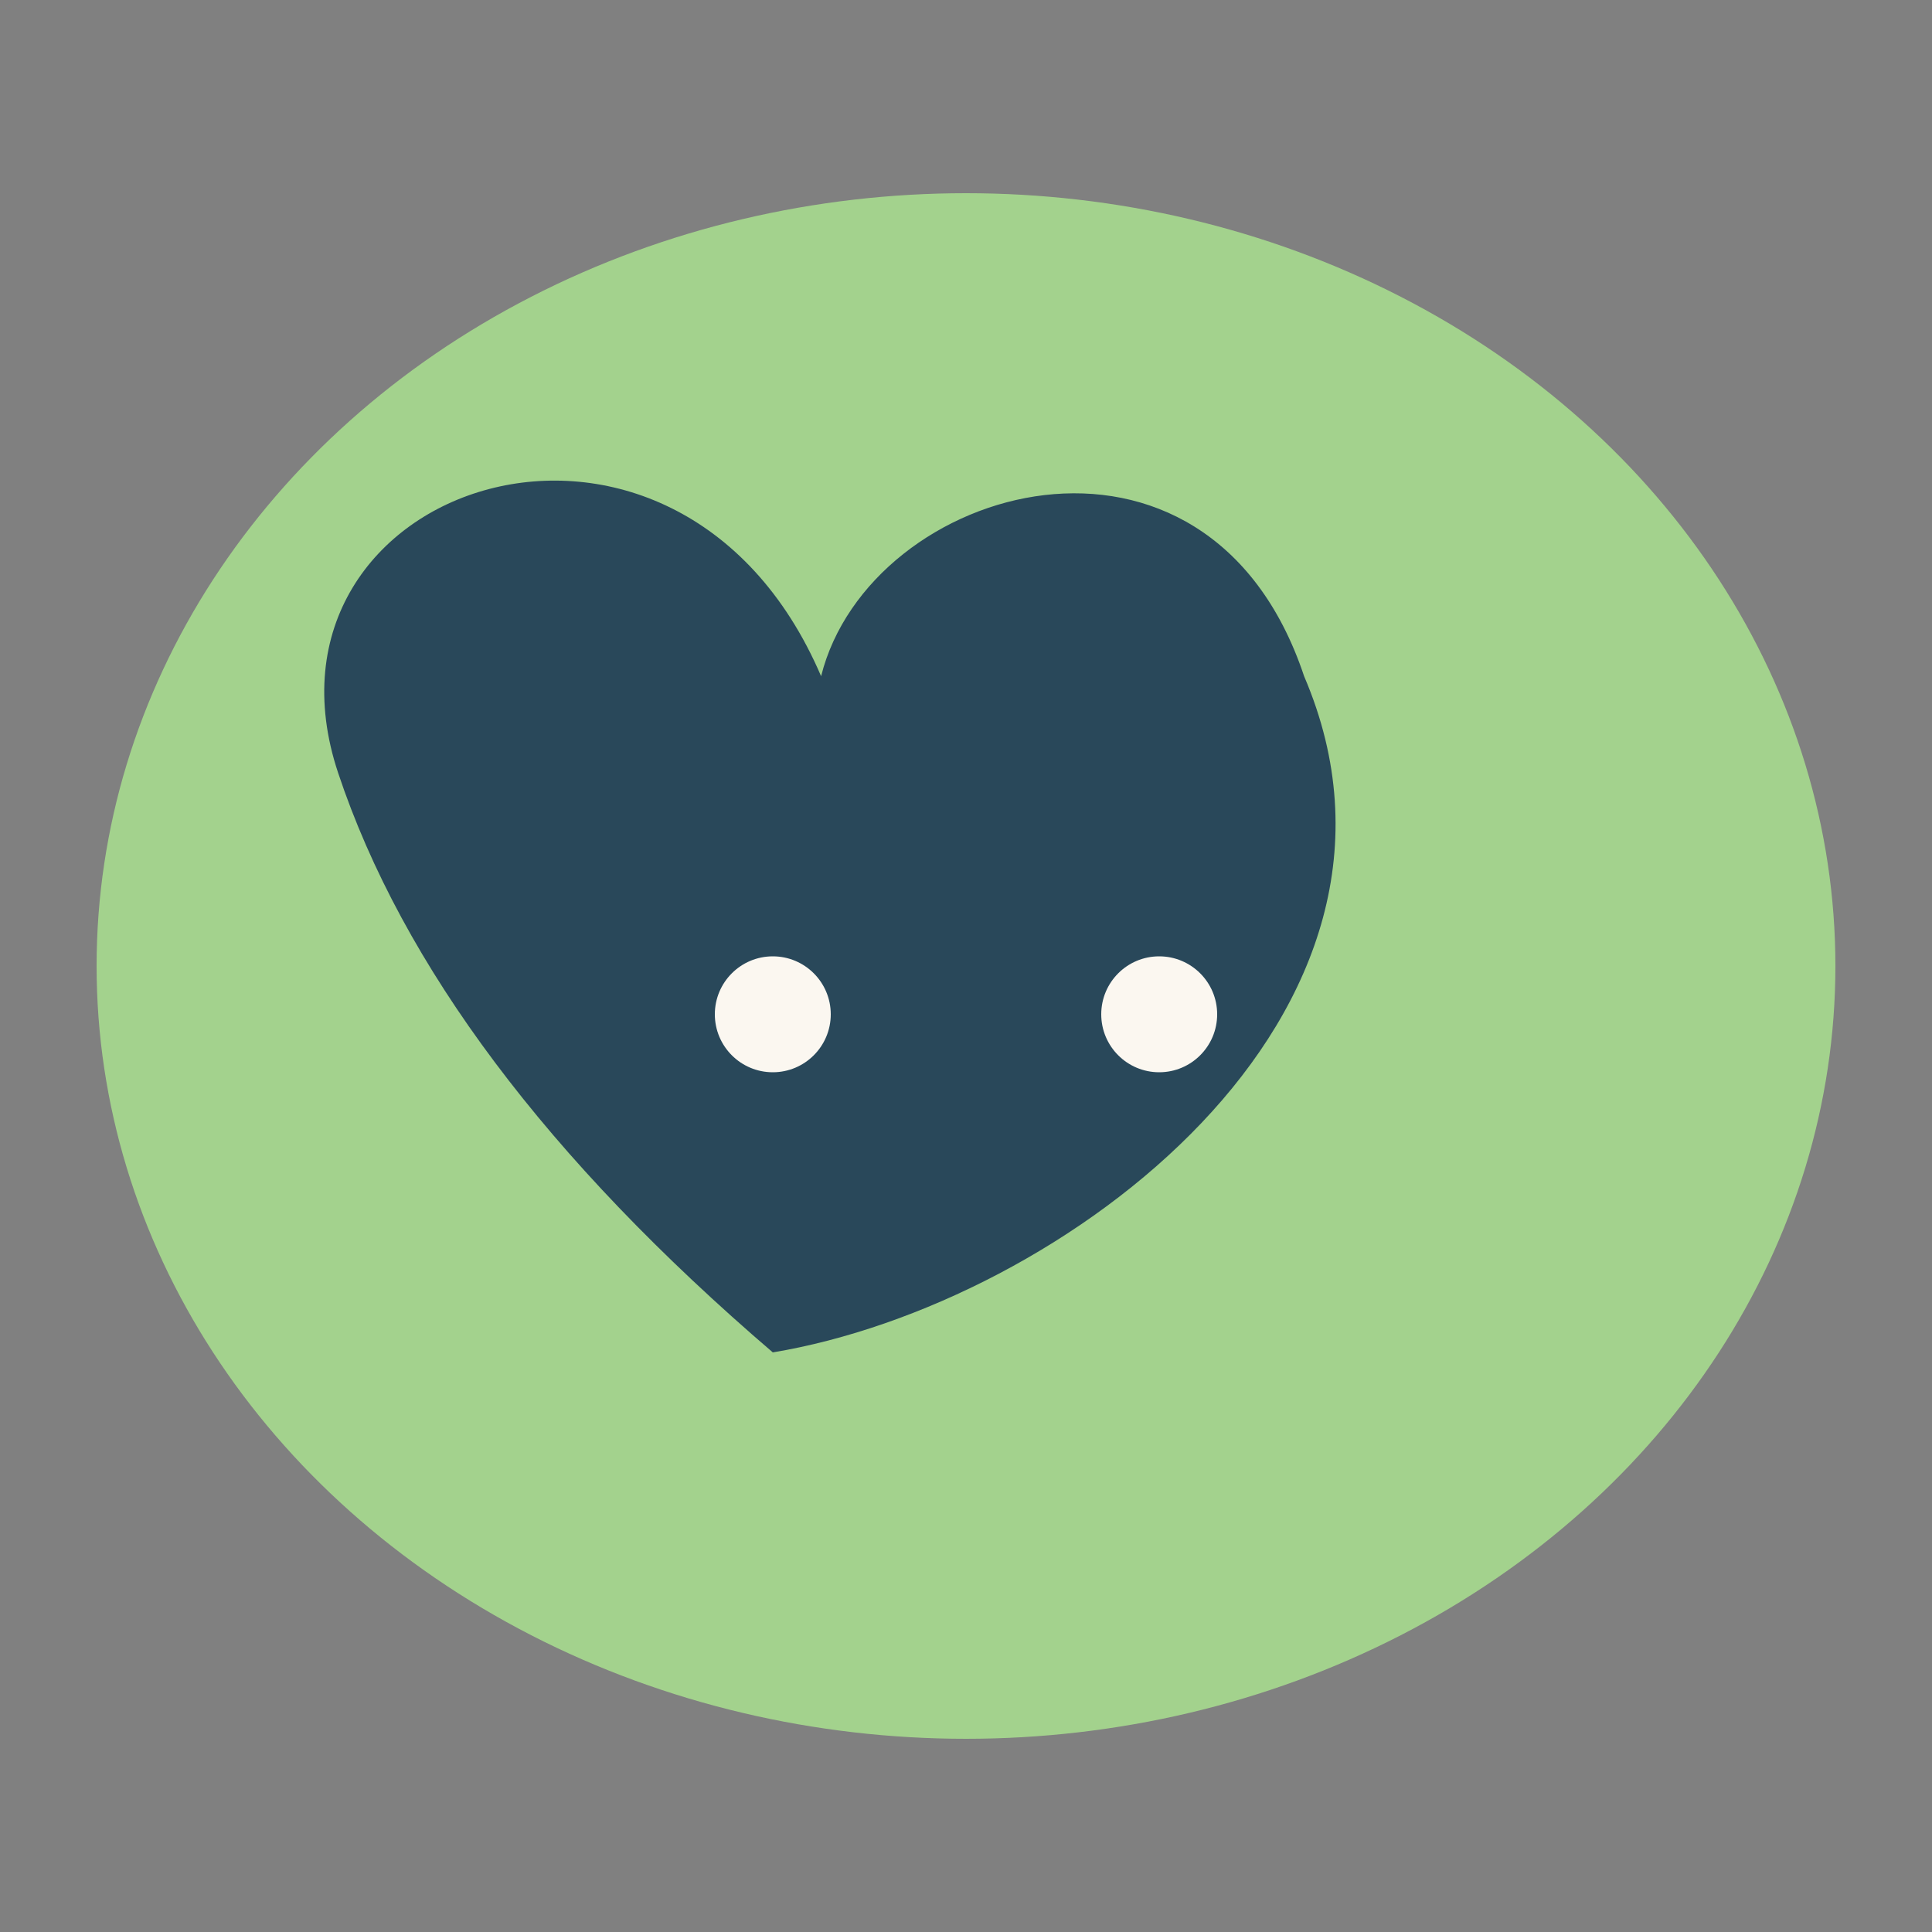
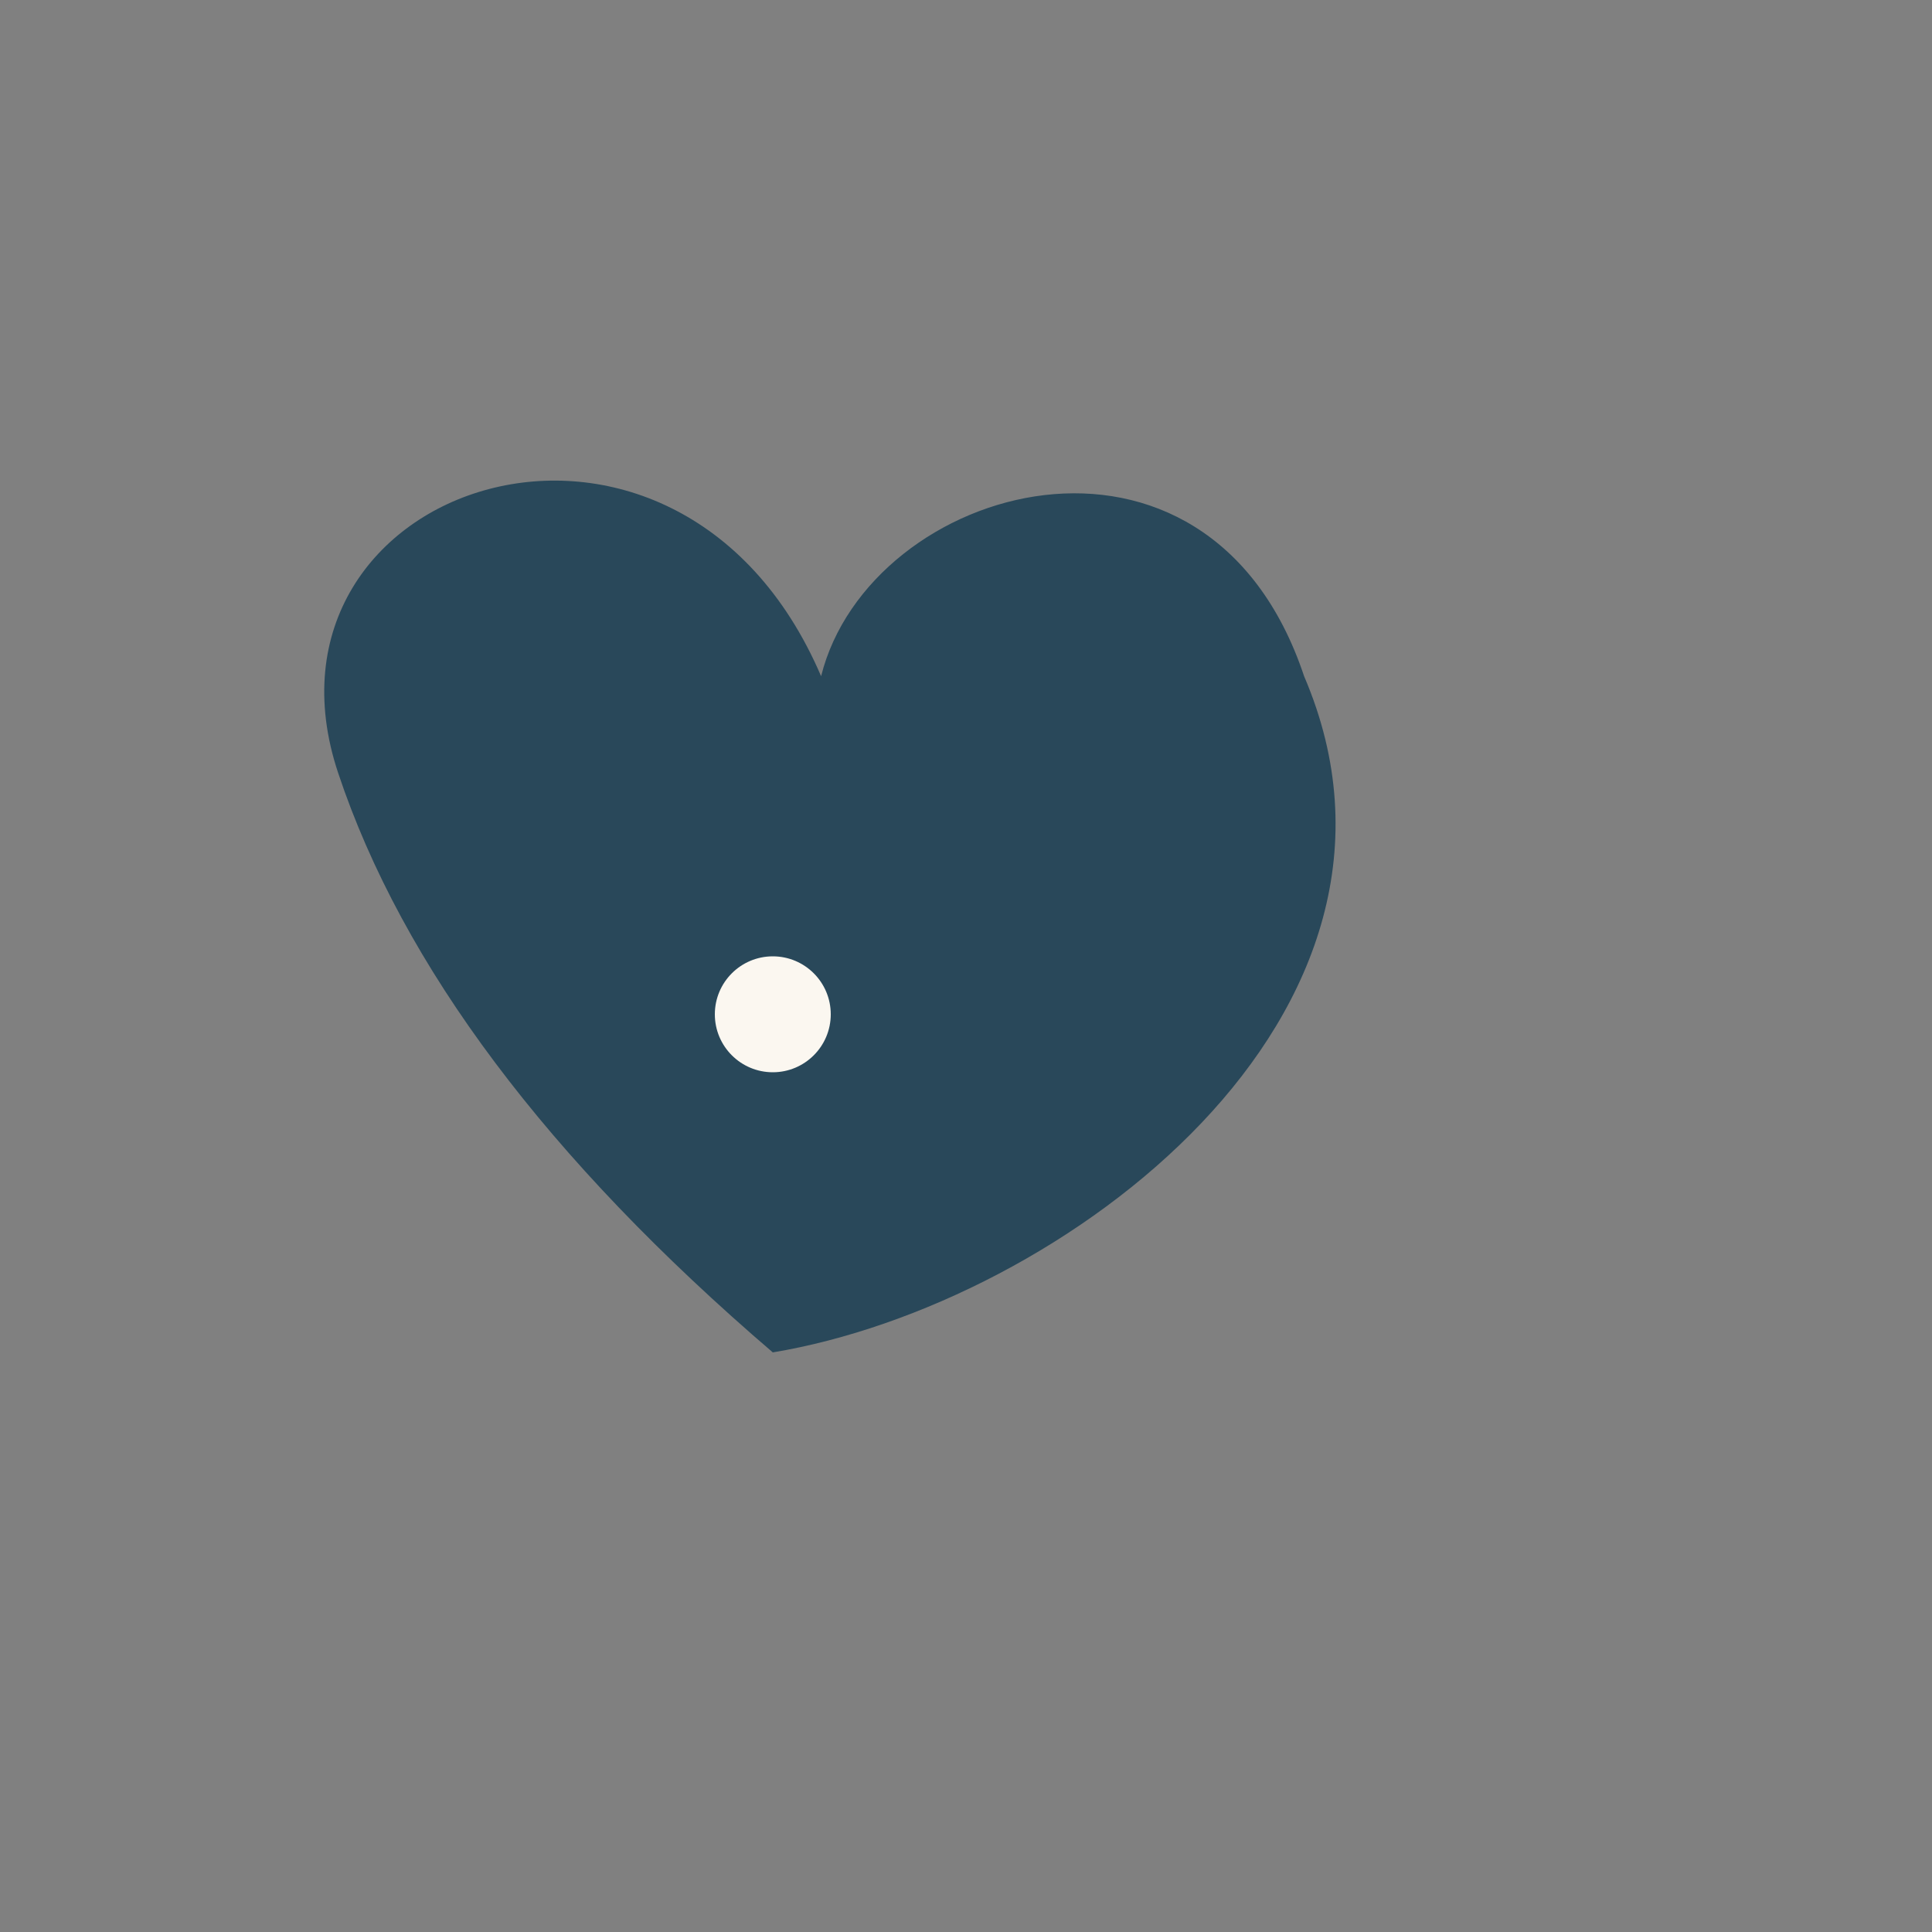
<svg xmlns="http://www.w3.org/2000/svg" width="40" height="40" viewBox="0 0 40 40">
  <rect x="0" y="0" width="40" height="40" fill="#808080" stroke="none" />
-   <ellipse cx="20" cy="20" rx="18" ry="16" fill="#A3D28D" />
  <path d="M16 28q-7-6-9-12c-2-6 7-9 10-2 1-4 8-6 10 0 3 7-5 13-11 14z" fill="#29485A" />
  <circle cx="16" cy="21" r="1.2" fill="#FBF7F0" />
-   <circle cx="24" cy="21" r="1.2" fill="#FBF7F0" />
</svg>